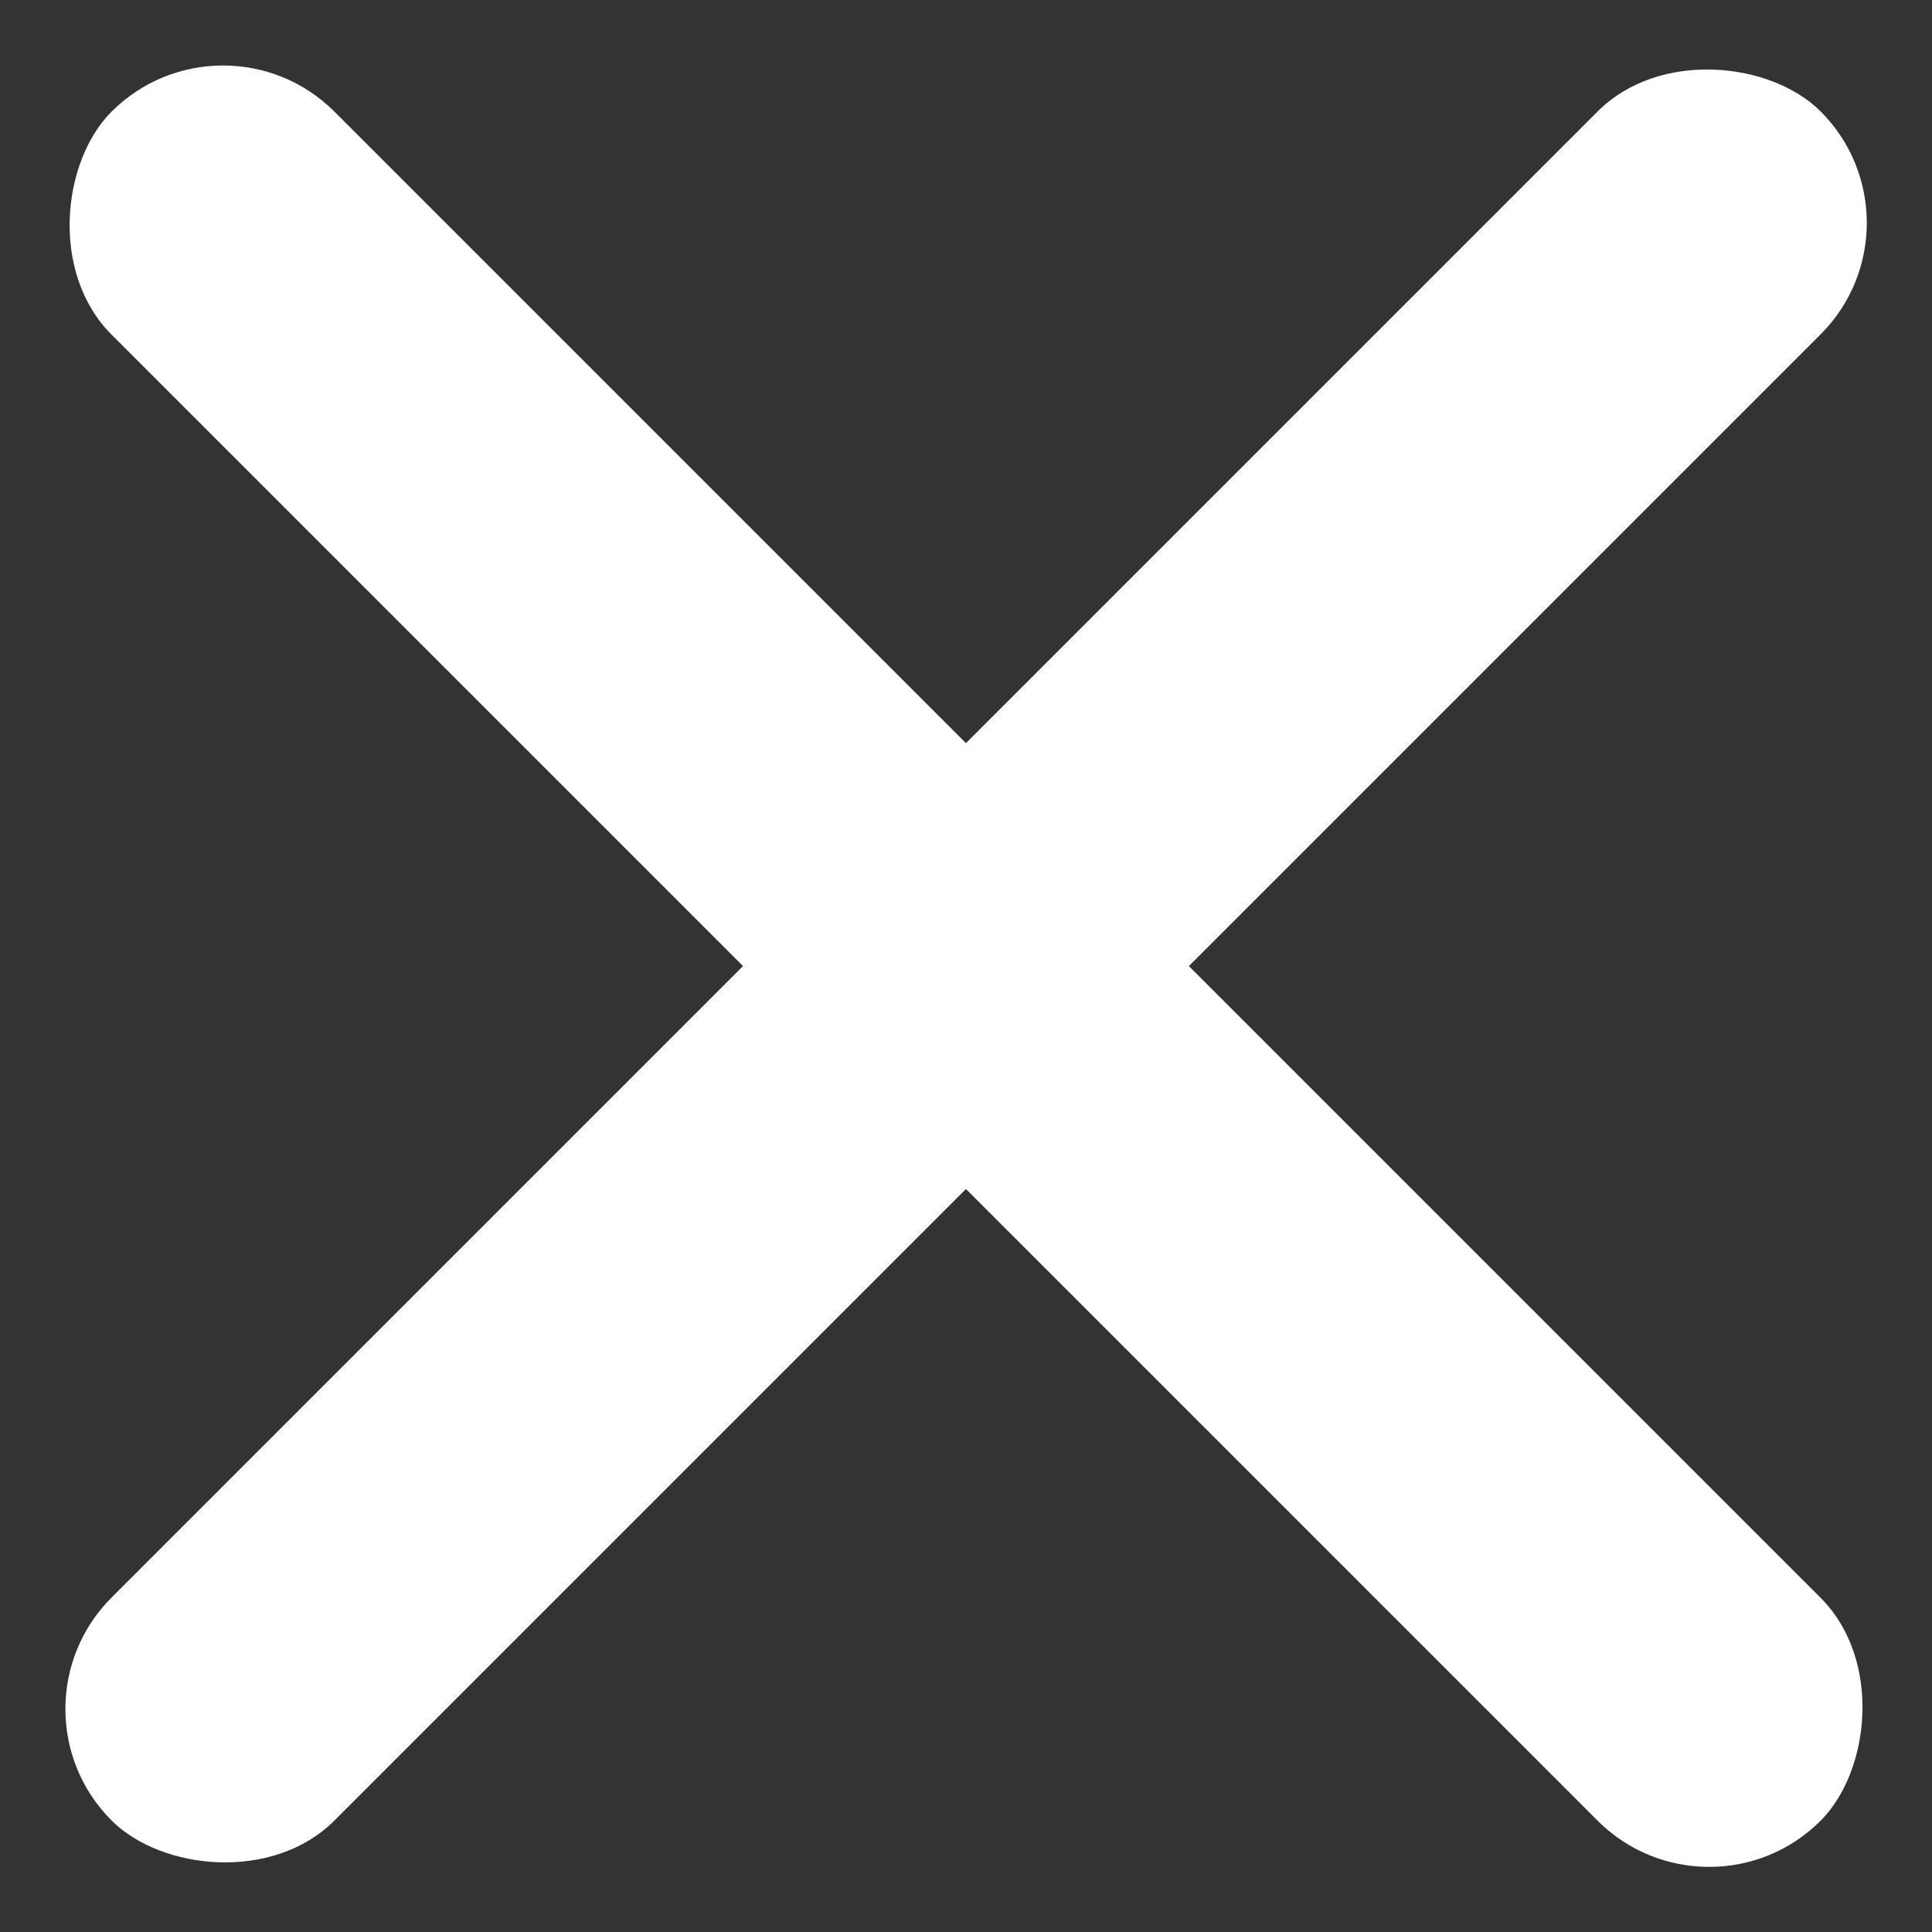
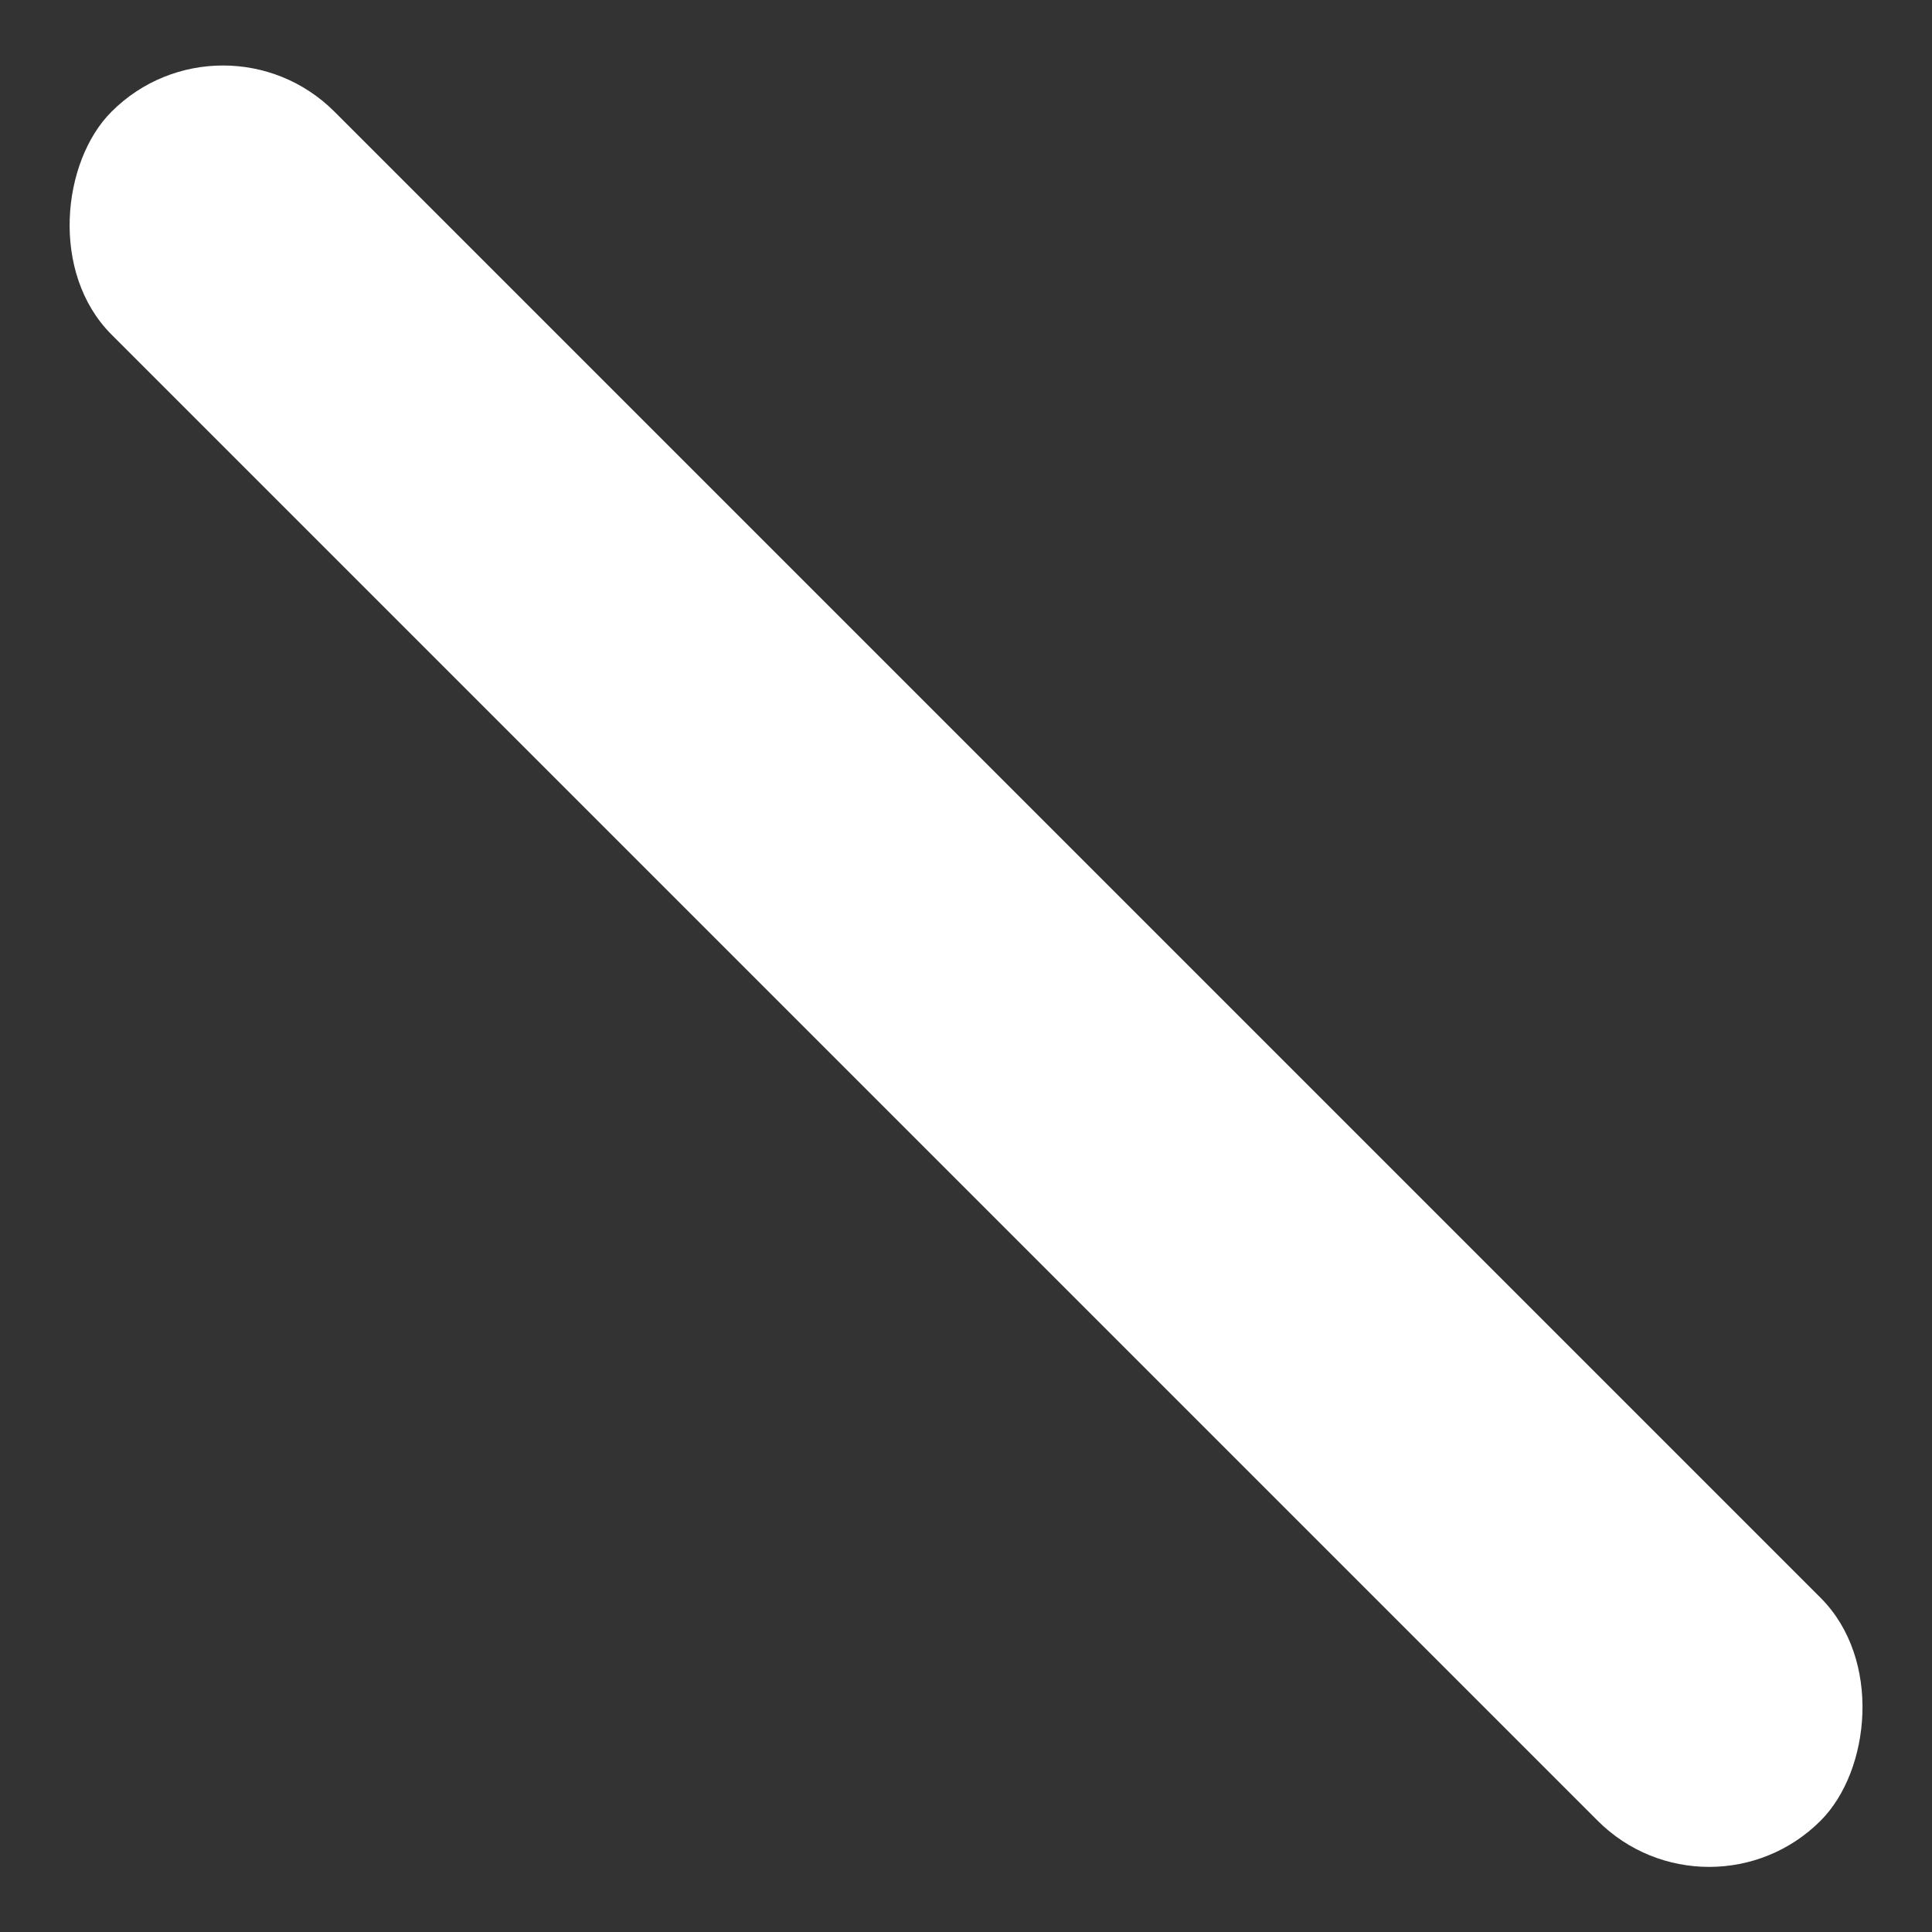
<svg xmlns="http://www.w3.org/2000/svg" width="18.385" height="18.386" viewBox="0 0 18.385 18.386">
  <rect x="0" y="0" width="18.385" height="18.386" fill="#333333" stroke="none" />
  <g id="Group_940" data-name="Group 940" transform="translate(-1661.308 -147.85)">
-     <rect id="Rectangle_616" data-name="Rectangle 616" width="23" height="3" rx="1.5" transform="translate(1661.309 164.113) rotate(-45)" fill="#fff" />
    <rect id="Rectangle_617" data-name="Rectangle 617" width="23" height="3" rx="1.5" transform="translate(1663.43 147.852) rotate(45)" fill="#fff" />
  </g>
</svg>